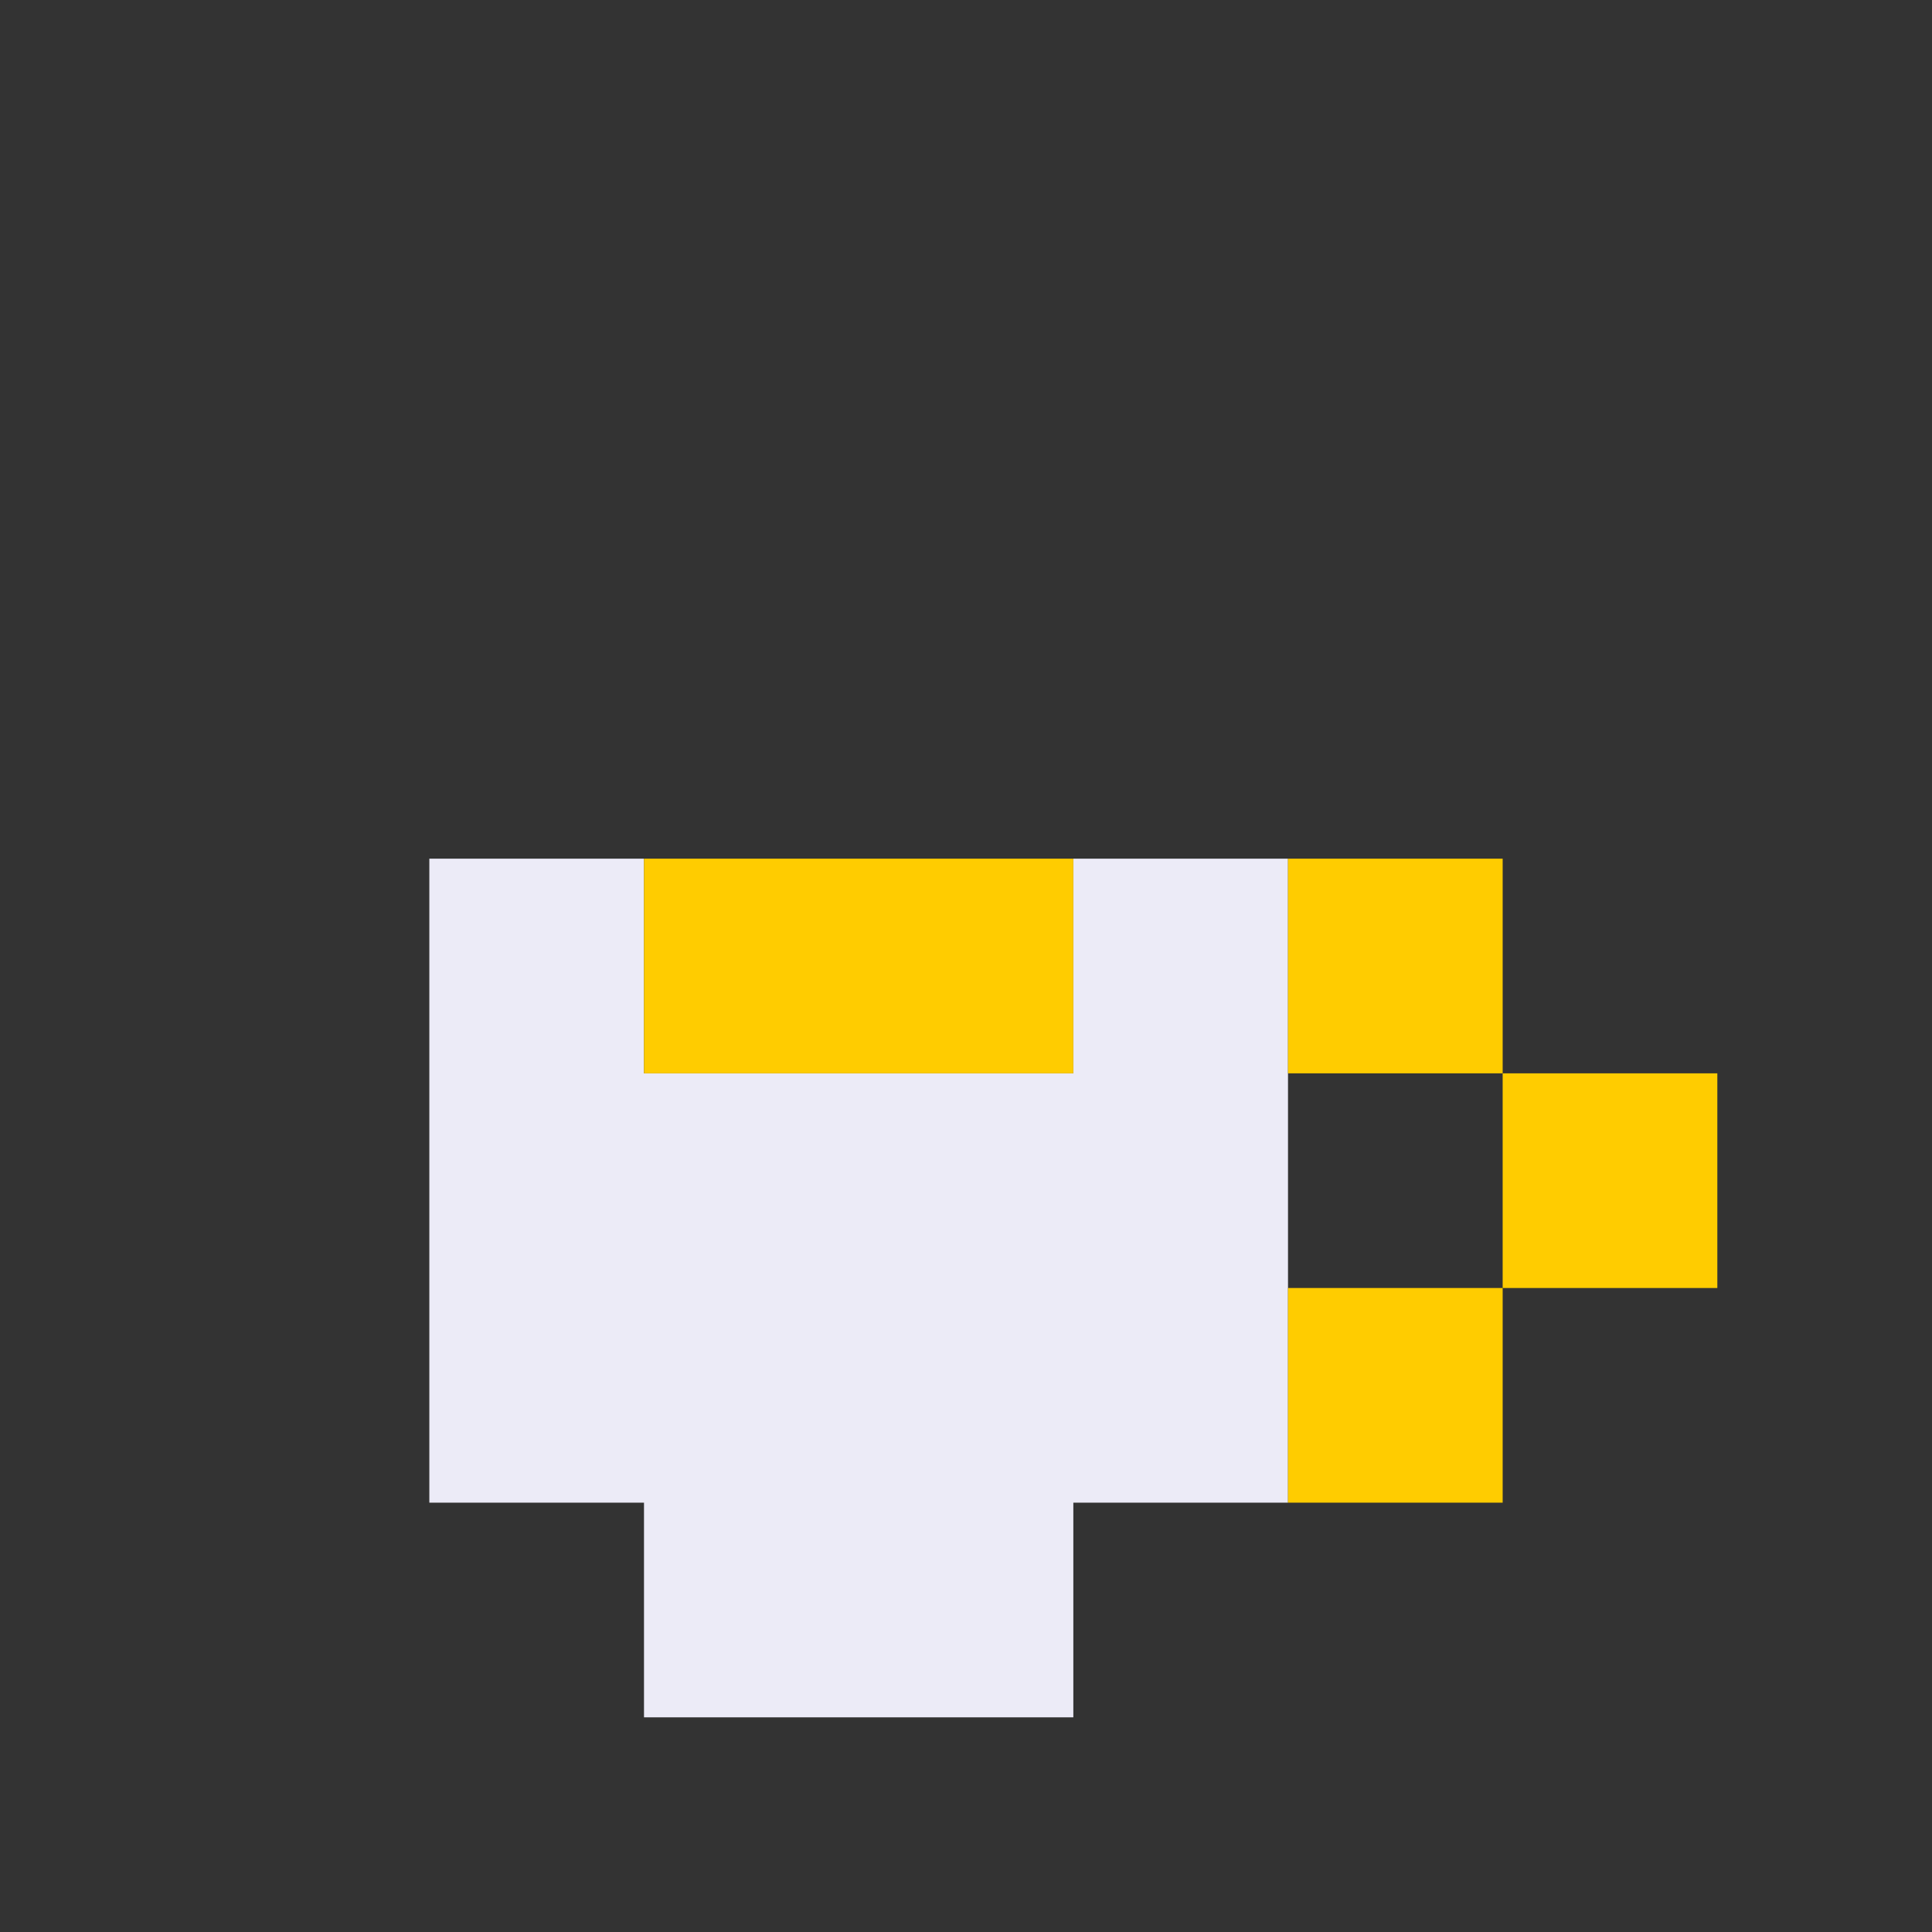
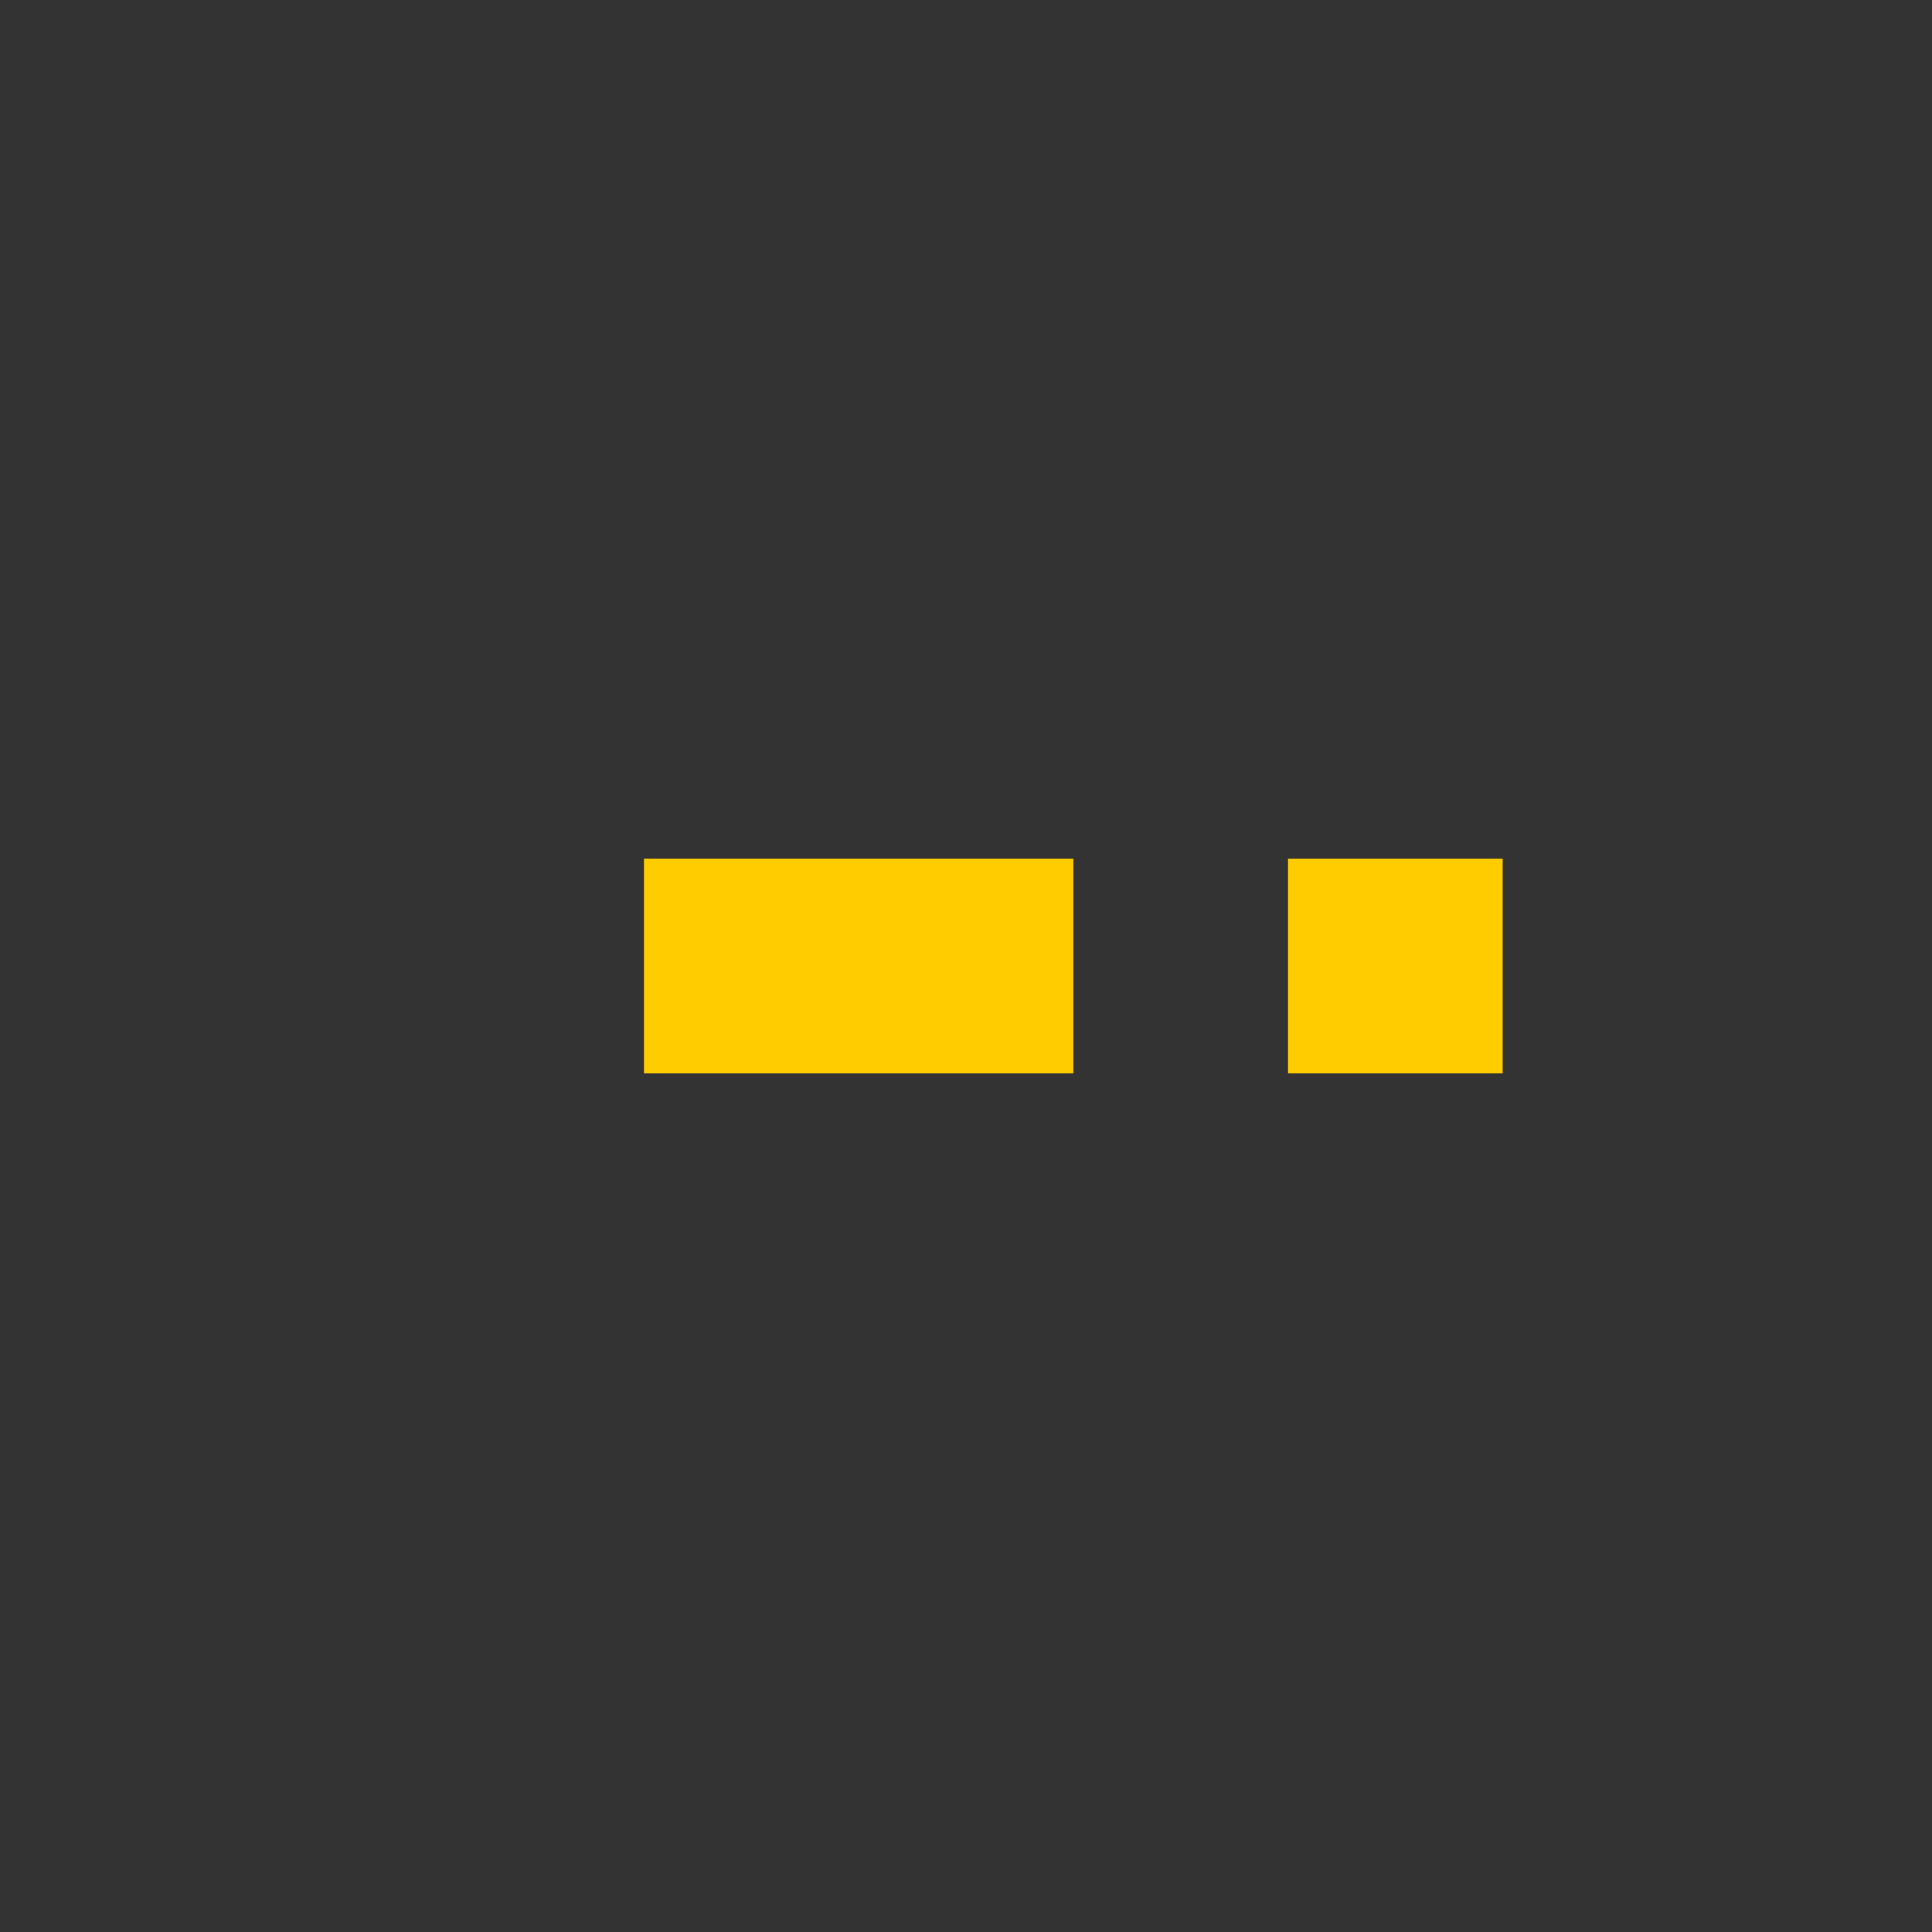
<svg xmlns="http://www.w3.org/2000/svg" viewBox="0 0 9 9" class="pixelicon-teacup-white-gold">
  <rect x="0" y="0" width="9" height="9" fill="#333333" stroke="none" />
-   <path fill="#ECEBF7" d="M2,7H3V8H5V7H6V4H5V5H3V4H2z" />
  <rect fill="#FFCC00" x="3" y="4" width="2" height="1" />
  <rect fill="#FFCC00" x="6" y="4" width="1" height="1" />
-   <rect fill="#FFCC00" x="7" y="5" width="1" height="1" />
-   <rect fill="#FFCC00" x="6" y="6" width="1" height="1" />
</svg>